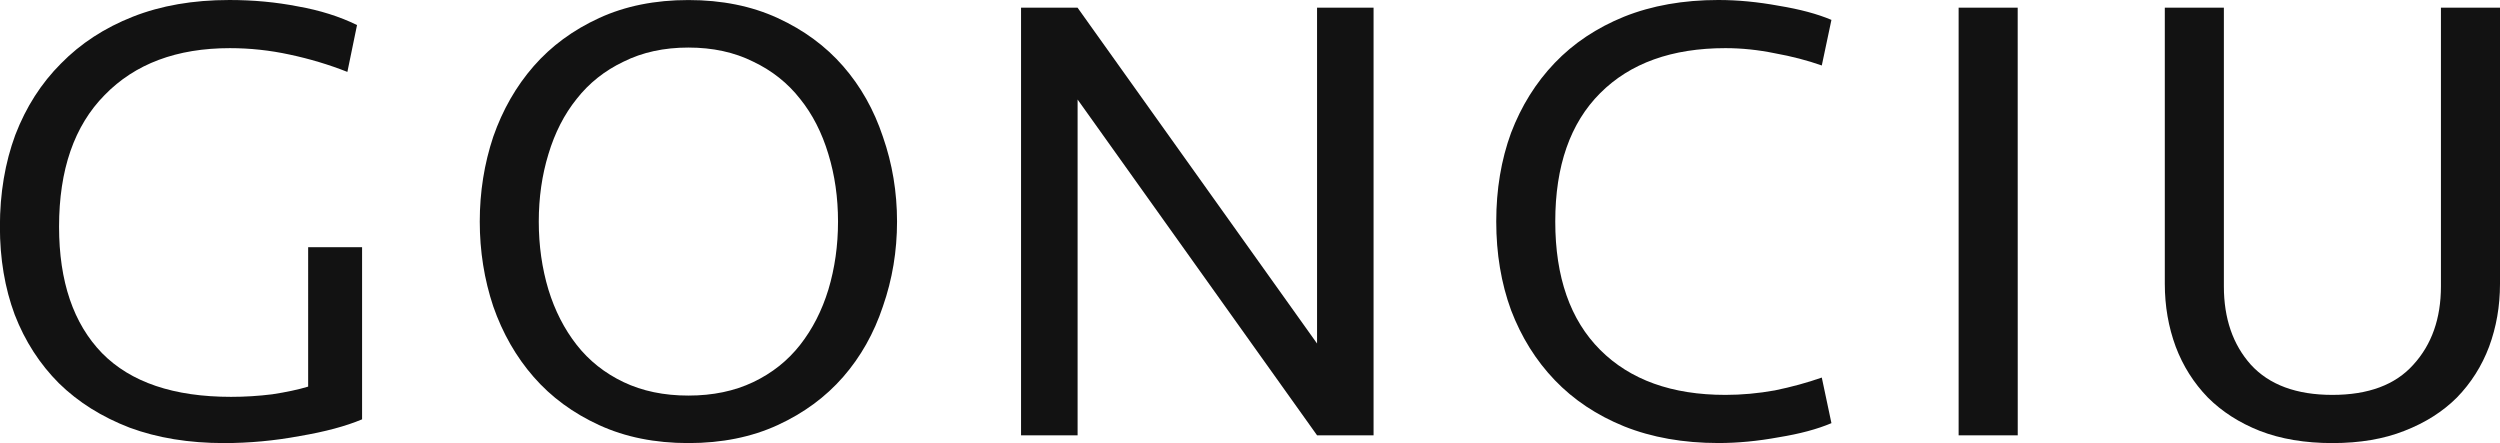
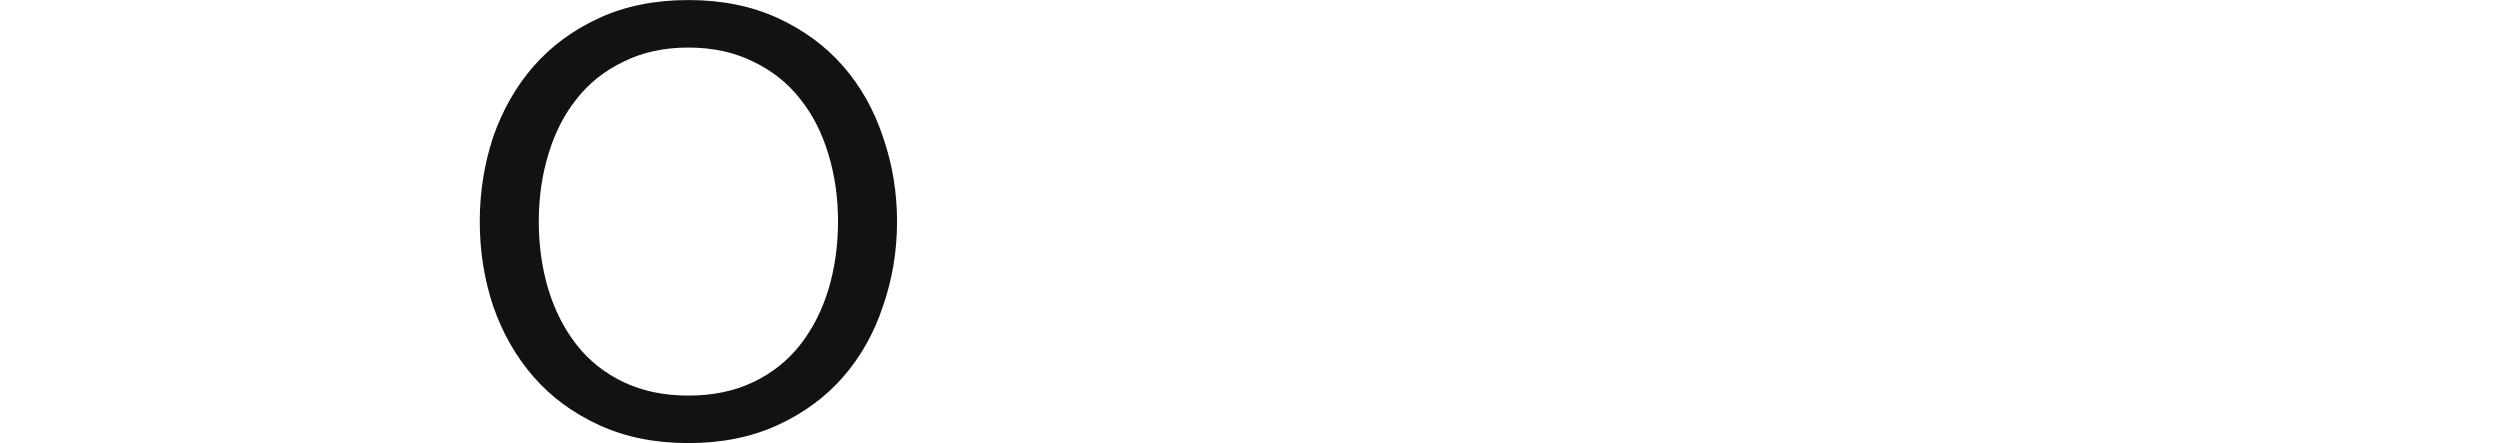
<svg xmlns="http://www.w3.org/2000/svg" xmlns:ns1="http://www.inkscape.org/namespaces/inkscape" xmlns:ns2="http://sodipodi.sourceforge.net/DTD/sodipodi-0.dtd" width="54.939mm" height="9.737mm" viewBox="0 0 54.939 9.737" version="1.1" id="svg5" ns1:export-filename="bitmapa.svg" ns1:export-xdpi="96" ns1:export-ydpi="96">
  <ns2:namedview id="namedview7" pagecolor="#ffffff" bordercolor="#000000" borderopacity="0.25" ns1:showpageshadow="2" ns1:pageopacity="0.0" ns1:pagecheckerboard="0" ns1:deskcolor="#d1d1d1" ns1:document-units="mm" showgrid="false" />
  <defs id="defs2" />
  <g ns1:label="Warstwa 1" ns1:groupmode="layer" id="layer1" transform="translate(-30.747,-25.314)">
    <g aria-label="GONCIU" id="text236" style="font-size:14.111px;font-family:'Zapf Dingbats';-inkscape-font-specification:'Zapf Dingbats';letter-spacing:0.96px;fill:#121212;stroke-width:0.794">
-       <path d="m 35.785,25.314 q 0.79,0 1.51,0.141 0.72,0.127 1.298,0.409 l -0.212,1.03 q -0.607,-0.24 -1.27,-0.381 -0.649,-0.141 -1.312,-0.141 -1.75,0 -2.752,1.03 -1.002,1.016 -1.002,2.893 0,1.806 0.945,2.78 0.945,0.96 2.836,0.96 0.452,0 0.903,-0.056 0.466,-0.071 0.79,-0.169 V 30.747 h 1.185 v 3.782 q -0.536,0.226 -1.369,0.367 -0.833,0.155 -1.665,0.155 -1.157,0 -2.074,-0.339 -0.917,-0.353 -1.552,-0.974 -0.635,-0.635 -0.974,-1.51 -0.325,-0.875 -0.325,-1.933 0,-1.101 0.339,-2.018 0.353,-0.917 1.002,-1.566 0.649,-0.663 1.58,-1.03 0.931,-0.367 2.117,-0.367 z" style="font-family:Seravek;-inkscape-font-specification:Seravek" id="path1327" />
      <path d="m 45.875,35.051 q -1.101,0 -1.961,-0.395 -0.861,-0.395 -1.439,-1.058 -0.579,-0.663 -0.889,-1.552 -0.296,-0.889 -0.296,-1.863 0,-0.974 0.296,-1.863 0.31,-0.889 0.889,-1.552 0.579,-0.663 1.439,-1.058 0.861,-0.395 1.961,-0.395 1.101,0 1.961,0.395 0.861,0.395 1.439,1.058 0.579,0.663 0.875,1.552 0.31,0.889 0.31,1.863 0,0.974 -0.31,1.863 -0.296,0.889 -0.875,1.552 -0.579,0.663 -1.439,1.058 -0.861,0.395 -1.961,0.395 z m 0,-1.044 q 0.804,0 1.425,-0.296 0.621,-0.296 1.03,-0.818 0.409,-0.522 0.621,-1.214 0.212,-0.706 0.212,-1.496 0,-0.79 -0.212,-1.482 -0.212,-0.706 -0.621,-1.214 -0.409,-0.522 -1.03,-0.818 -0.621,-0.31 -1.425,-0.31 -0.804,0 -1.425,0.31 -0.621,0.296 -1.03,0.818 -0.409,0.508 -0.621,1.214 -0.212,0.691 -0.212,1.482 0,0.79 0.212,1.496 0.212,0.691 0.621,1.214 0.409,0.522 1.03,0.818 0.621,0.296 1.425,0.296 z" style="font-family:Seravek;-inkscape-font-specification:Seravek" id="path1329" />
-       <path d="m 59.691,34.881 -5.263,-7.38 v 7.38 H 53.185 V 25.483 h 1.242 l 5.263,7.38 V 25.483 h 1.242 v 9.398 z" style="font-family:Seravek;-inkscape-font-specification:Seravek" id="path1331" />
-       <path d="m 68.511,25.314 q 0.635,0 1.326,0.127 0.691,0.113 1.157,0.31 l -0.212,1.002 q -0.48,-0.169 -1.03,-0.268 -0.55,-0.113 -1.087,-0.113 -1.764,0 -2.752,0.988 -0.988,0.988 -0.988,2.822 0,1.834 0.988,2.822 0.988,0.988 2.752,0.988 0.536,0 1.087,-0.099 0.55,-0.113 1.03,-0.282 l 0.212,1.002 q -0.466,0.198 -1.157,0.31 -0.691,0.127 -1.326,0.127 -1.157,0 -2.074,-0.367 -0.903,-0.367 -1.524,-1.016 -0.621,-0.649 -0.96,-1.538 -0.325,-0.889 -0.325,-1.947 0,-1.058 0.325,-1.947 0.339,-0.889 0.96,-1.538 0.621,-0.649 1.524,-1.016 0.917,-0.367 2.074,-0.367 z" style="font-family:Seravek;-inkscape-font-specification:Seravek" id="path1333" />
-       <path d="M 75.088,34.881 H 73.789 V 25.483 h 1.298 z" style="font-family:Seravek;-inkscape-font-specification:Seravek" id="path1335" />
-       <path d="m 84.388,25.483 h 1.298 v 6.068 q 0,0.734 -0.24,1.383 -0.24,0.635 -0.706,1.115 -0.466,0.466 -1.157,0.734 -0.677,0.268 -1.58,0.268 -0.903,0 -1.595,-0.268 Q 79.731,34.515 79.265,34.049 78.8,33.569 78.56,32.934 78.32,32.285 78.32,31.551 V 25.483 h 1.298 v 6.124 q 0,1.058 0.593,1.722 0.607,0.663 1.792,0.663 1.185,0 1.778,-0.663 0.607,-0.663 0.607,-1.722 z" style="font-family:Seravek;-inkscape-font-specification:Seravek" id="path1337" />
    </g>
  </g>
</svg>